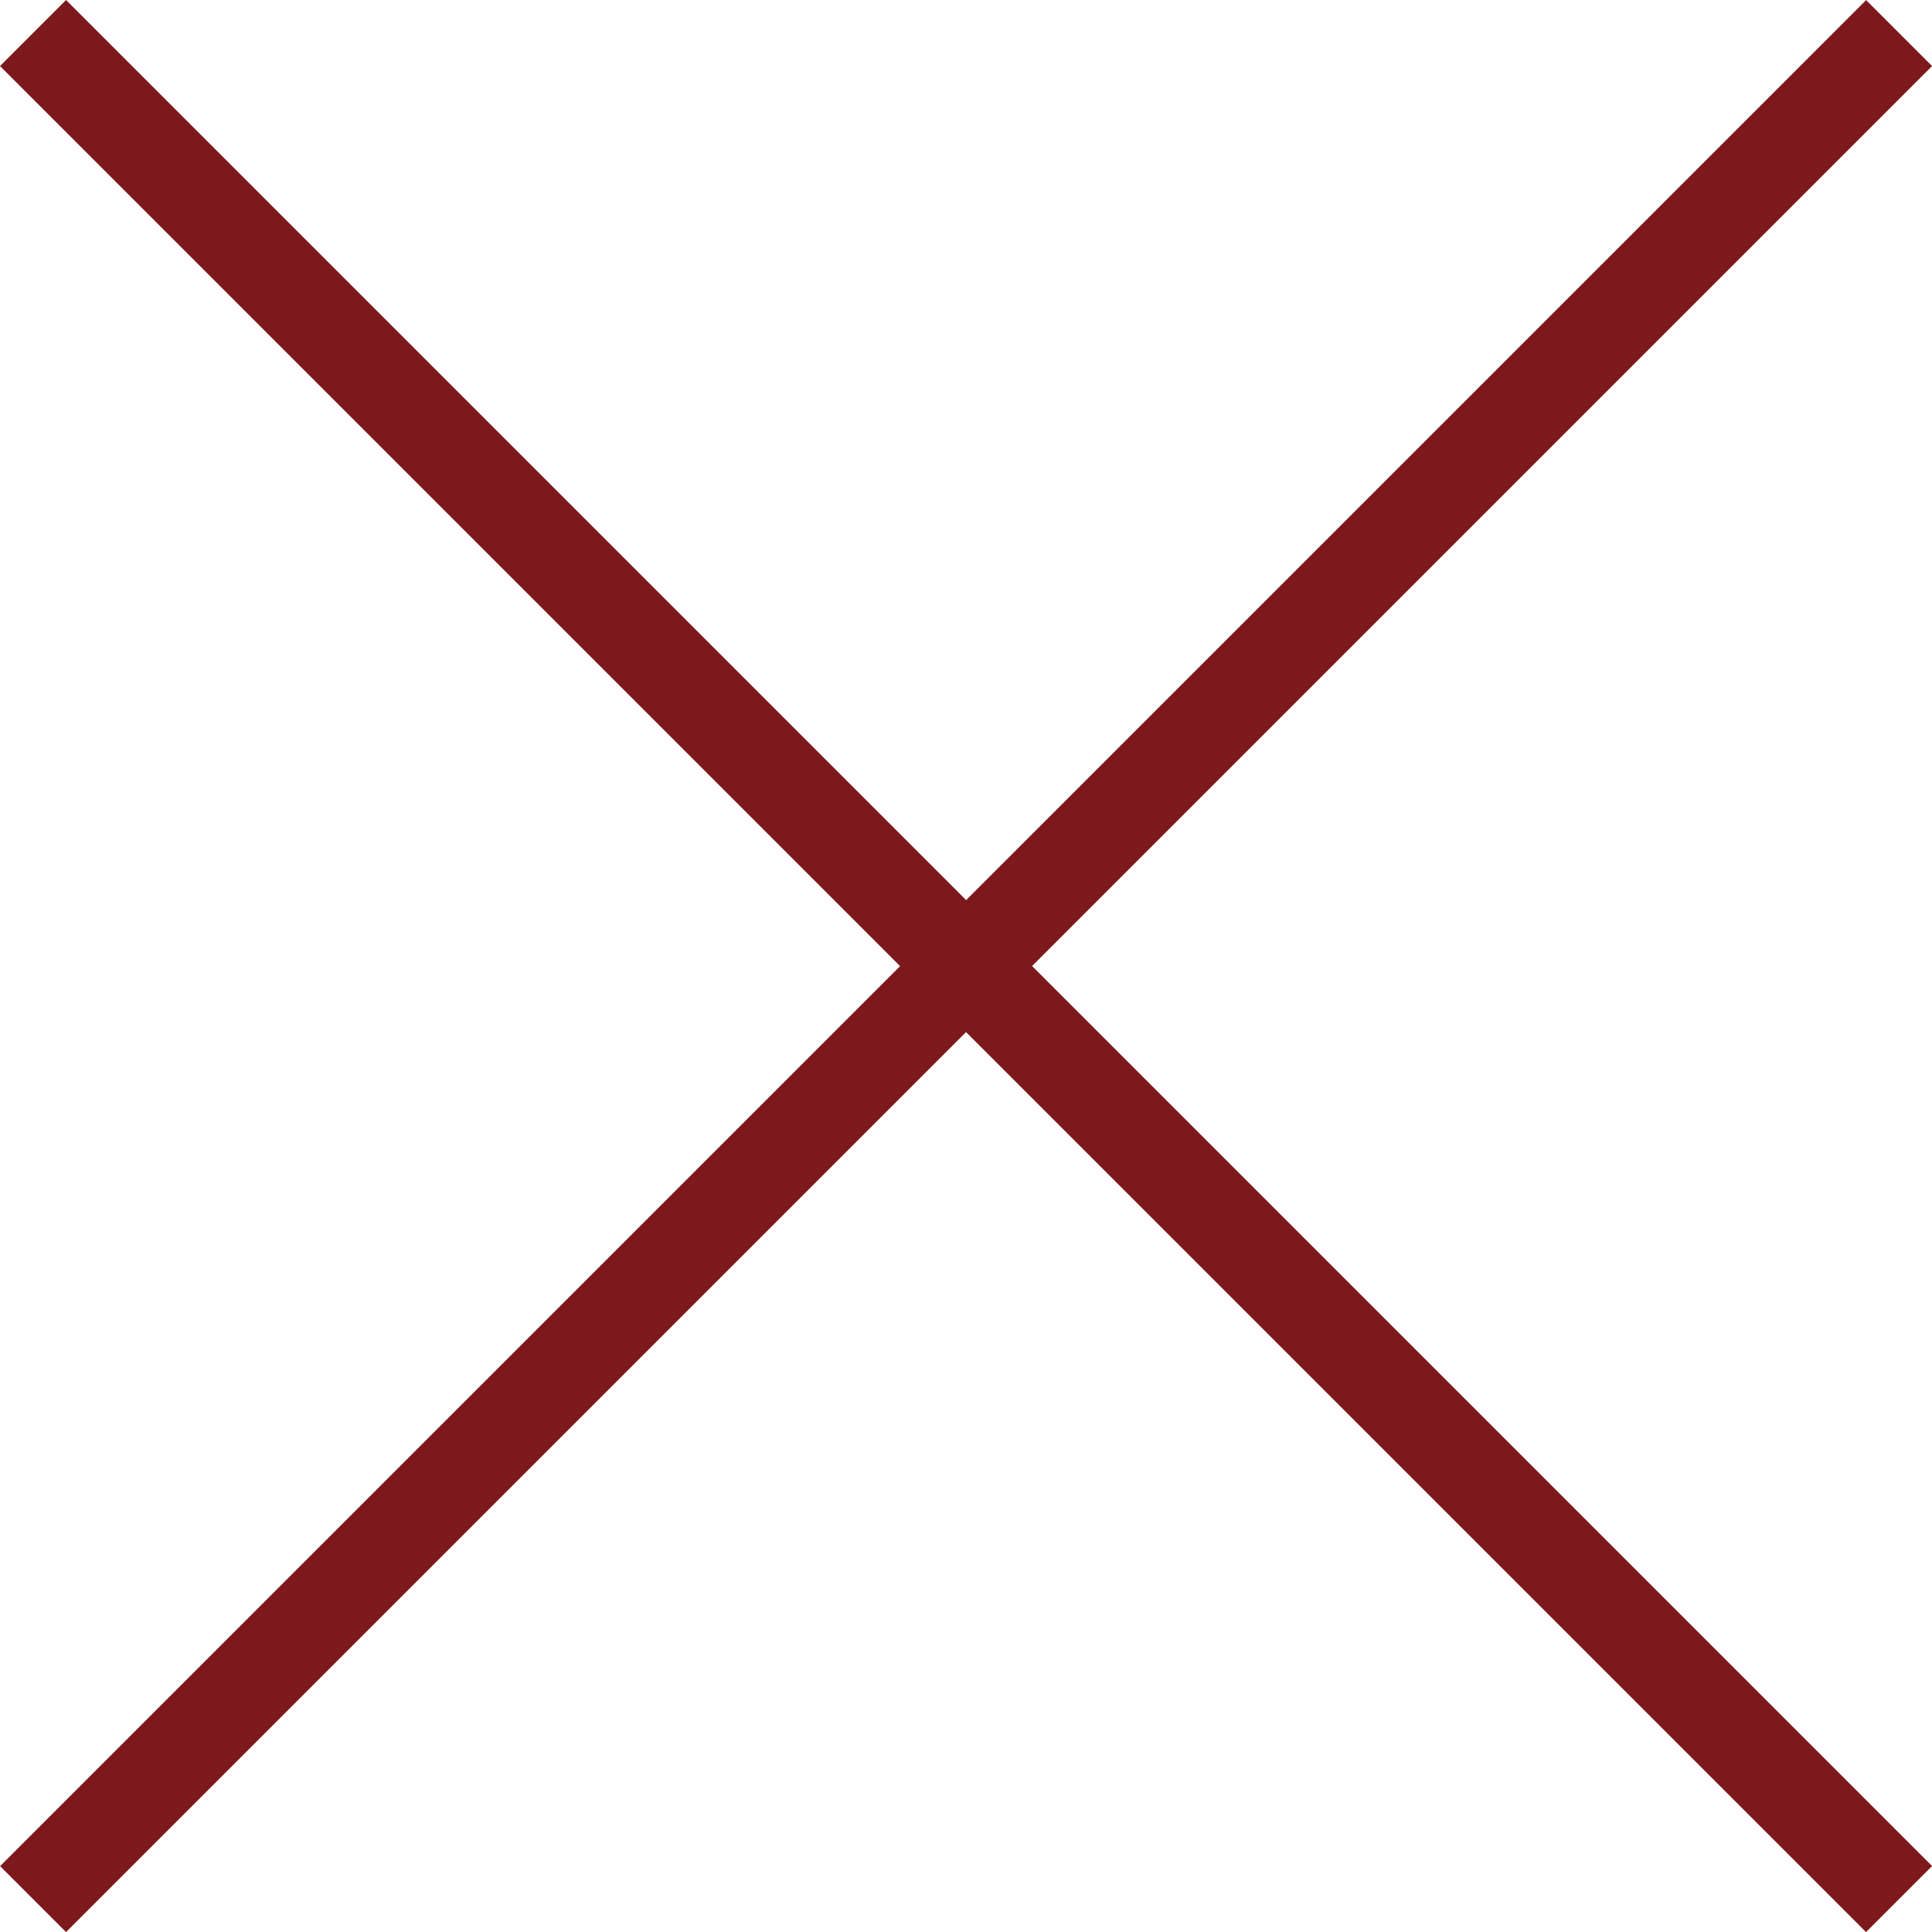
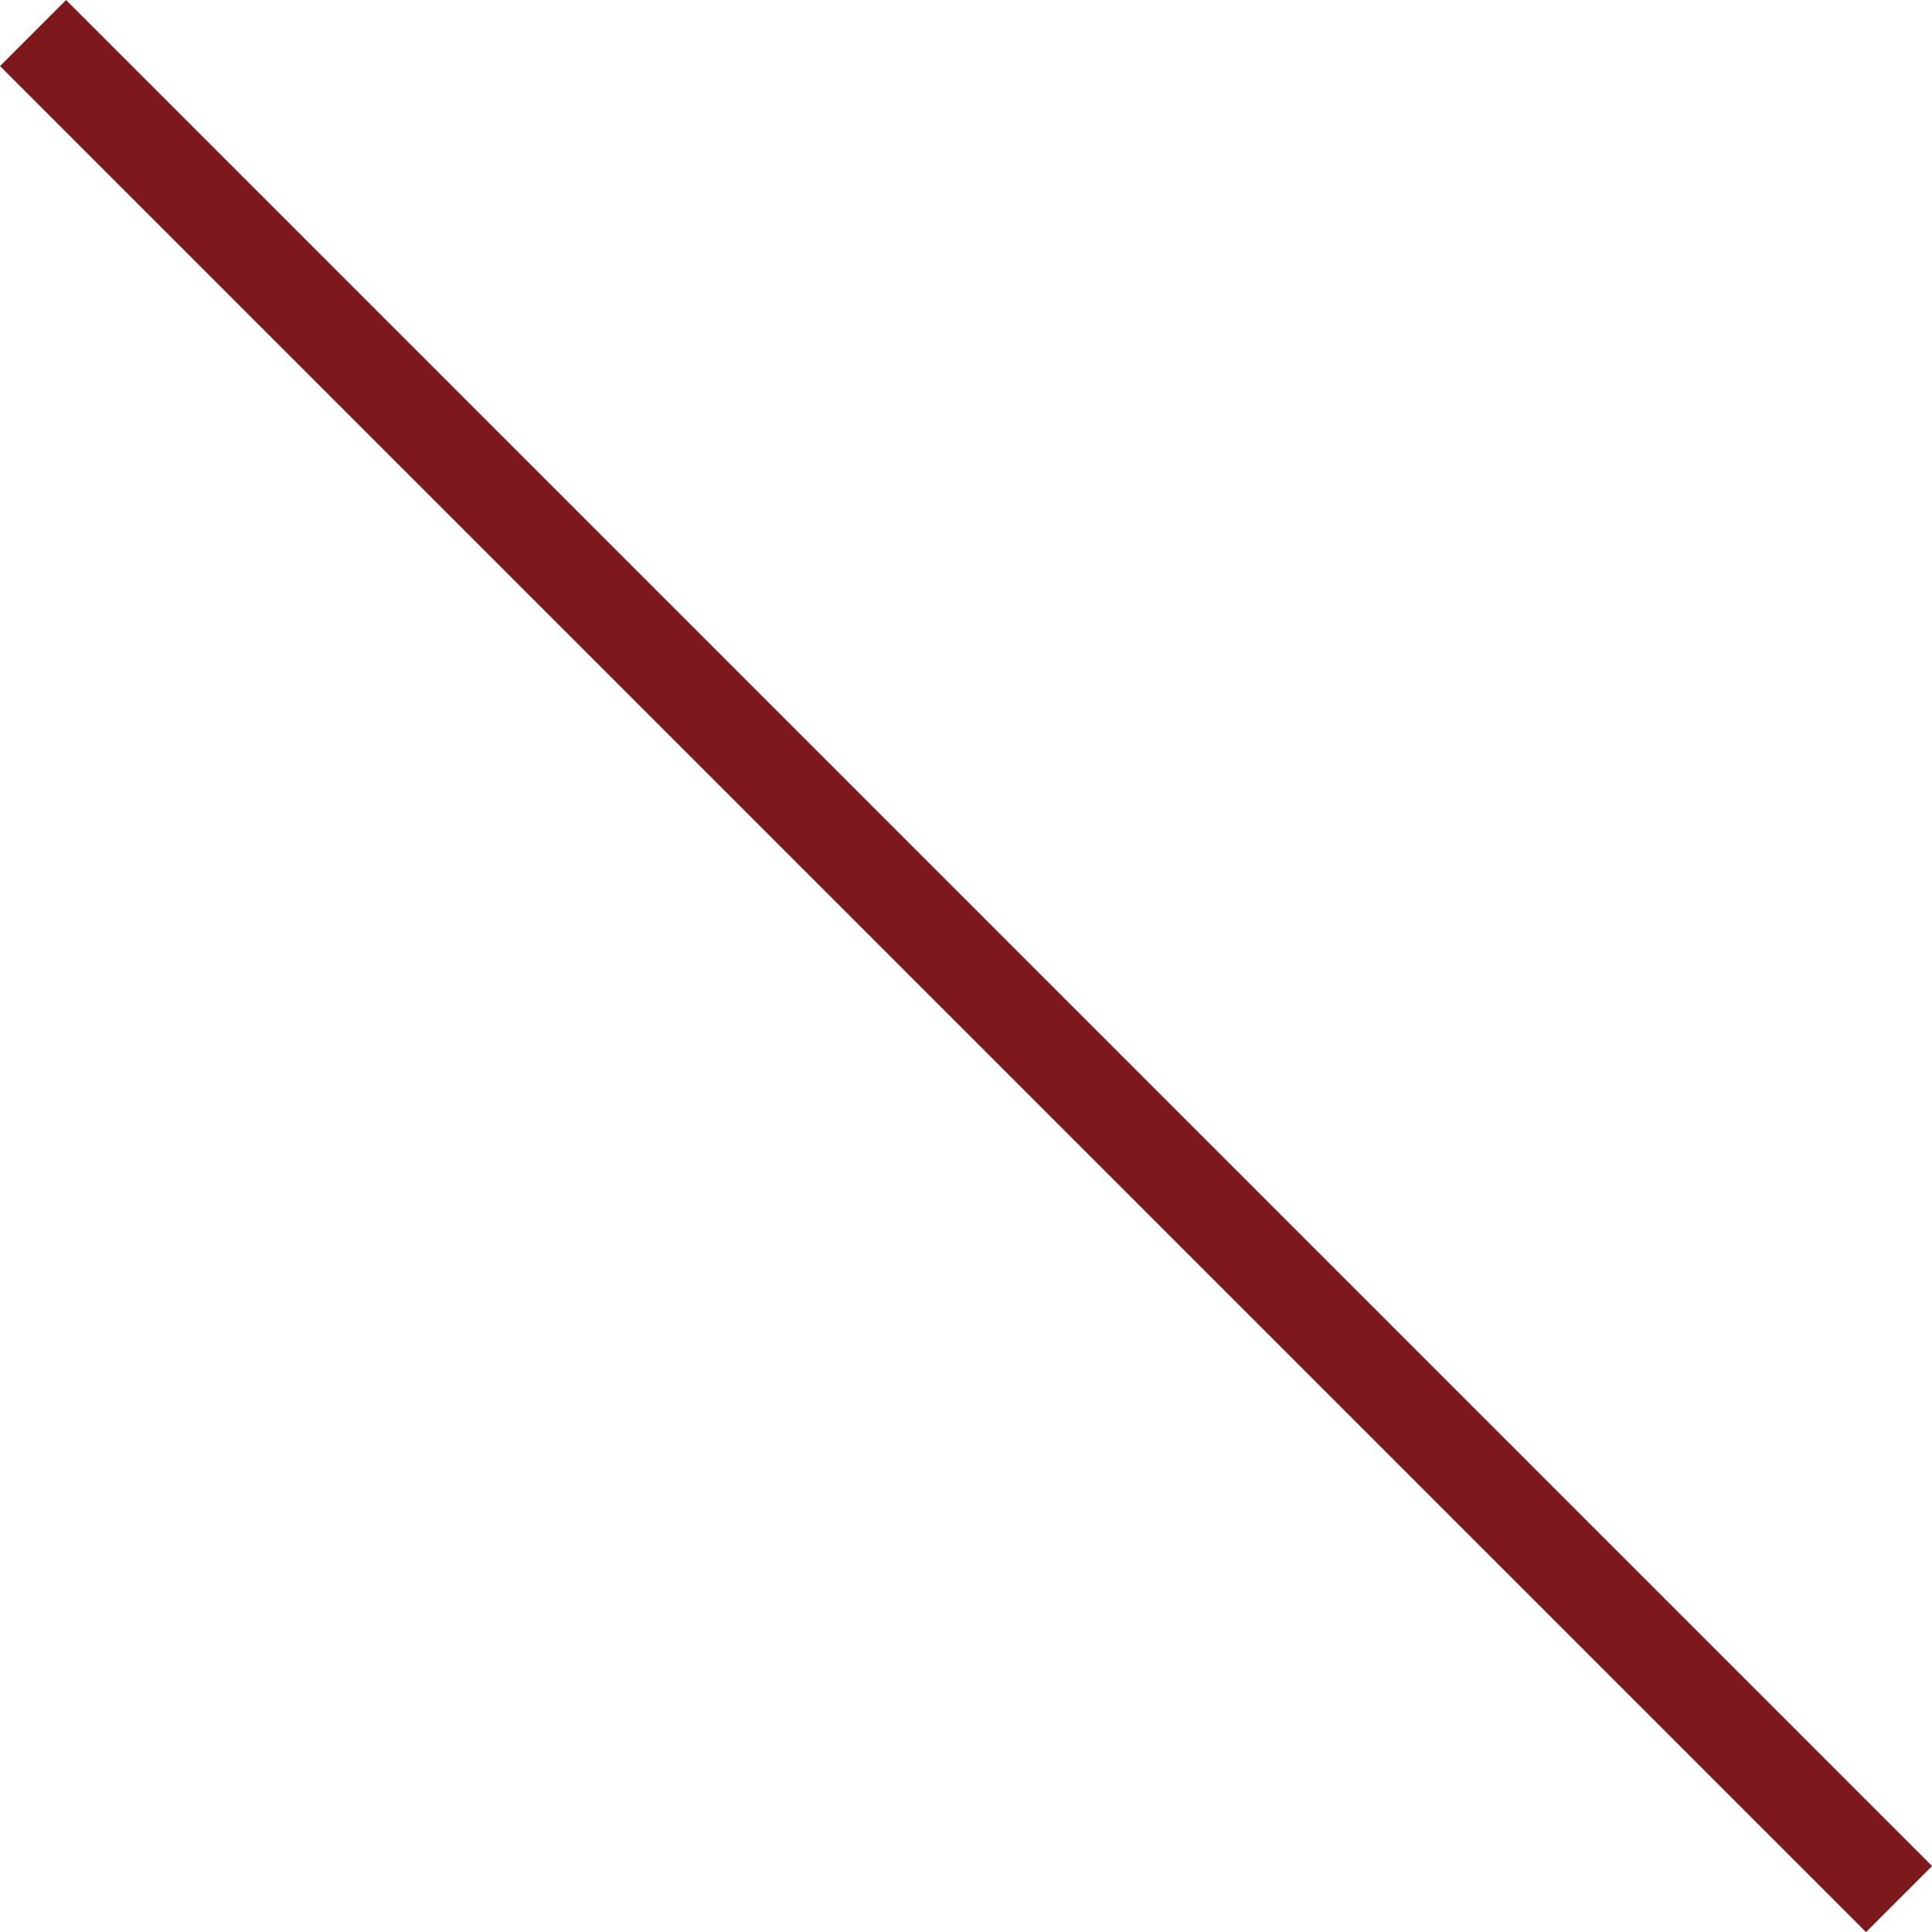
<svg xmlns="http://www.w3.org/2000/svg" width="20.707" height="20.707" viewBox="0 0 20.707 20.707">
  <g transform="translate(-949.646 -9.646)">
    <path d="M19.646,20.354l-20-20L.354-.354l20,20Z" transform="translate(950 10)" fill="#7d191d" />
-     <path d="M.354,20.354l-.707-.707,20-20,.707.707Z" transform="translate(950 10)" fill="#7d191d" />
  </g>
</svg>